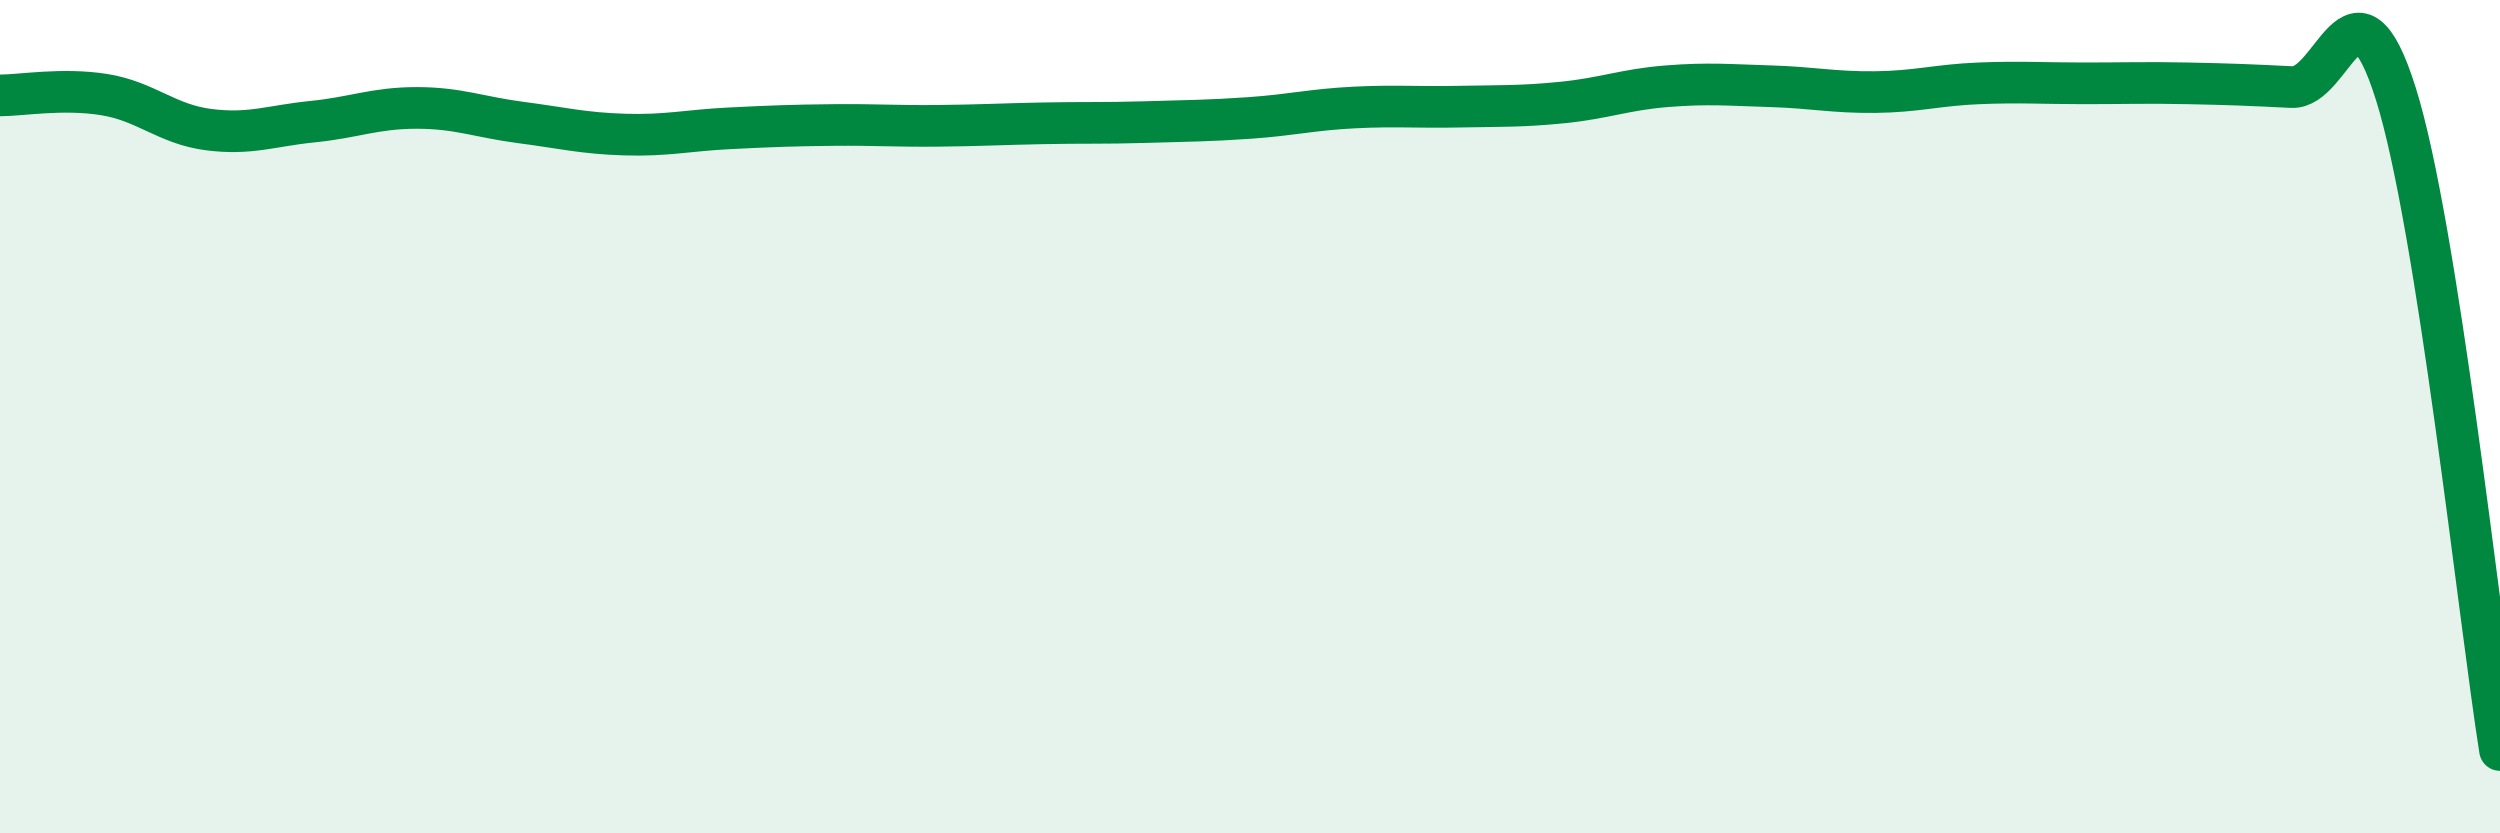
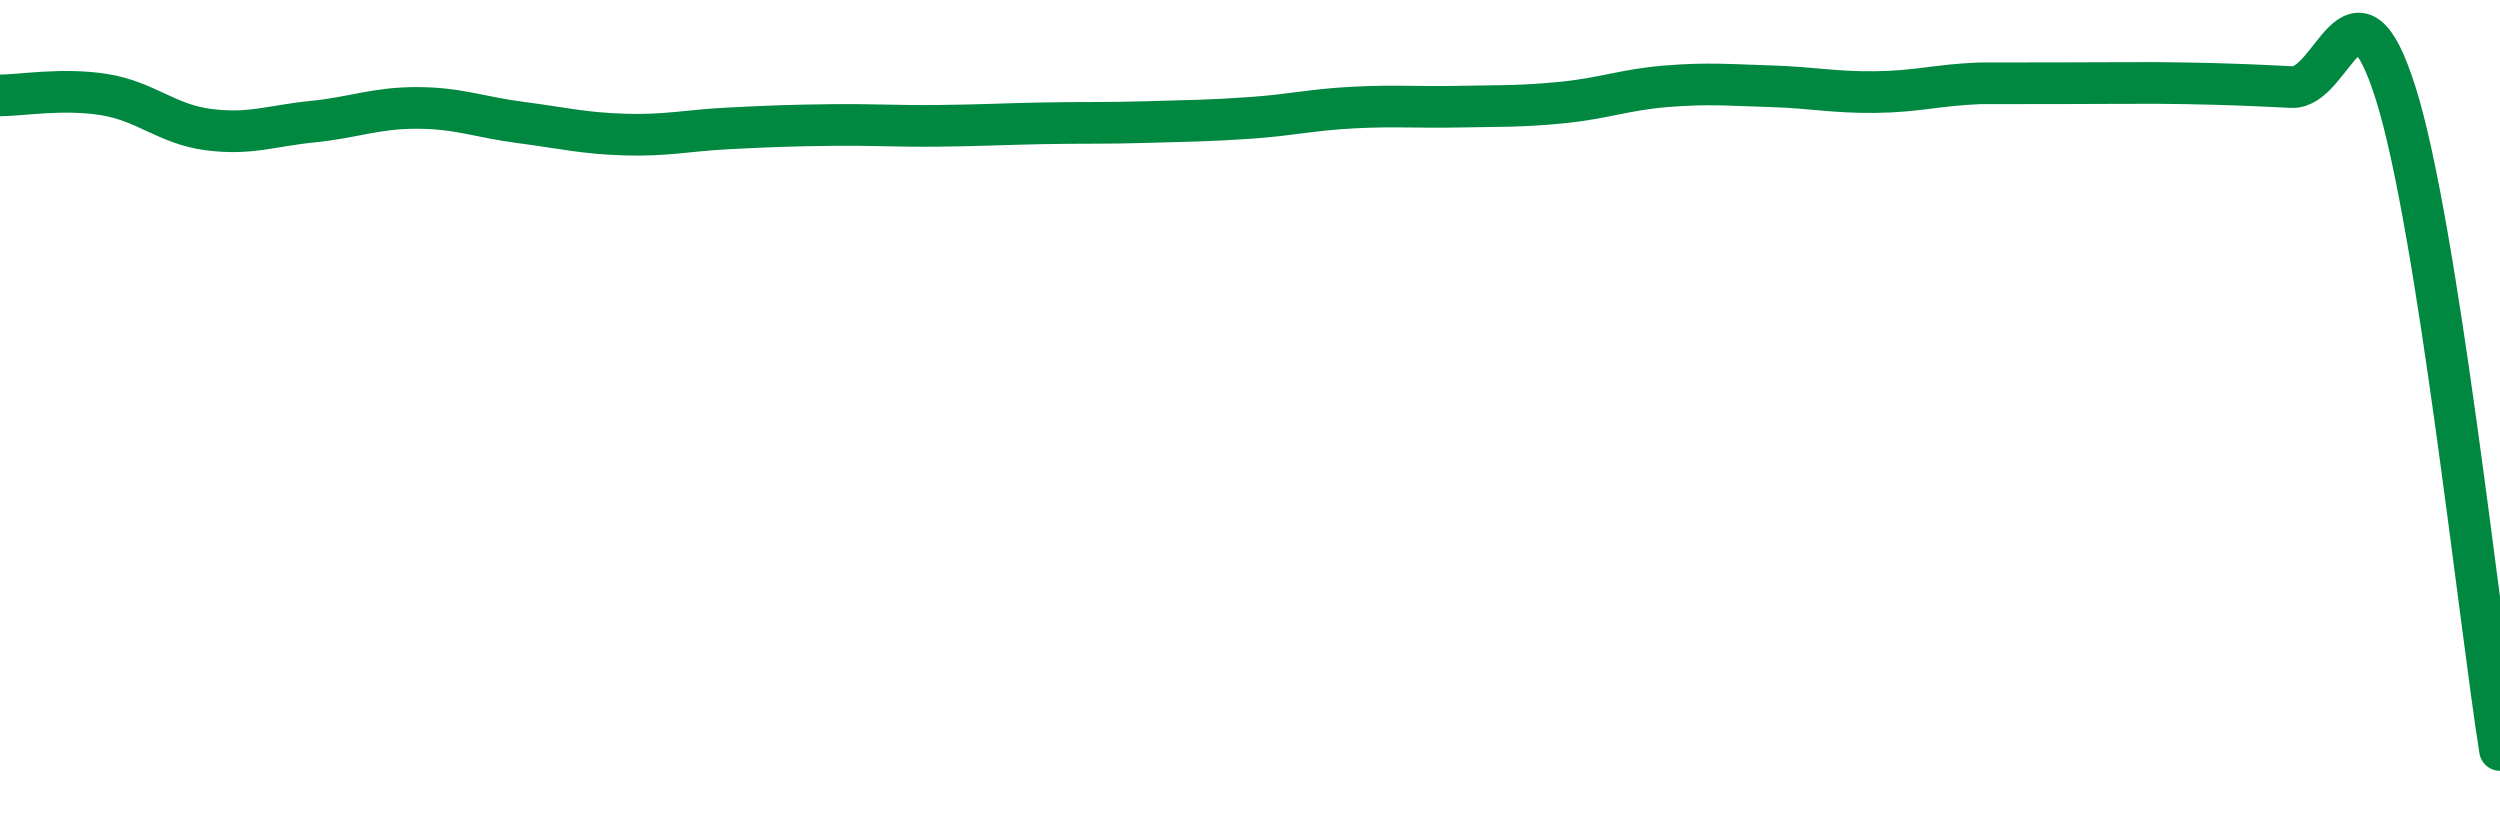
<svg xmlns="http://www.w3.org/2000/svg" width="60" height="20" viewBox="0 0 60 20">
-   <path d="M 0,2.29 C 0.5,2.29 1.5,2.11 2.5,2.27 C 3.5,2.43 4,2.98 5,3.11 C 6,3.24 6.5,3.02 7.5,2.92 C 8.5,2.82 9,2.59 10,2.59 C 11,2.59 11.5,2.81 12.5,2.94 C 13.5,3.07 14,3.2 15,3.23 C 16,3.26 16.5,3.13 17.5,3.08 C 18.5,3.03 19,3.01 20,3 C 21,2.99 21.5,3.03 22.5,3.02 C 23.5,3.01 24,2.98 25,2.96 C 26,2.94 26.5,2.96 27.5,2.93 C 28.5,2.9 29,2.9 30,2.83 C 31,2.76 31.5,2.63 32.5,2.58 C 33.5,2.53 34,2.58 35,2.56 C 36,2.54 36.5,2.56 37.5,2.46 C 38.5,2.36 39,2.15 40,2.07 C 41,1.99 41.5,2.04 42.5,2.07 C 43.5,2.1 44,2.22 45,2.21 C 46,2.2 46.5,2.04 47.5,2 C 48.5,1.96 49,2 50,2 C 51,2 51.5,1.98 52.5,2 C 53.5,2.02 54,2.04 55,2.09 C 56,2.14 56.5,-0.93 57.5,2.25 C 58.5,5.43 59.5,14.85 60,18L60 20L0 20Z" fill="#008740" opacity="0.1" stroke-linecap="round" stroke-linejoin="round" />
-   <path d="M 0,2.29 C 0.5,2.29 1.5,2.11 2.5,2.27 C 3.5,2.43 4,2.98 5,3.11 C 6,3.24 6.5,3.02 7.5,2.92 C 8.5,2.82 9,2.59 10,2.59 C 11,2.59 11.5,2.81 12.5,2.94 C 13.5,3.07 14,3.2 15,3.23 C 16,3.26 16.5,3.13 17.5,3.08 C 18.5,3.03 19,3.01 20,3 C 21,2.99 21.5,3.03 22.5,3.02 C 23.5,3.01 24,2.98 25,2.96 C 26,2.94 26.5,2.96 27.5,2.93 C 28.5,2.9 29,2.9 30,2.83 C 31,2.76 31.5,2.63 32.5,2.58 C 33.5,2.53 34,2.58 35,2.56 C 36,2.54 36.5,2.56 37.5,2.46 C 38.5,2.36 39,2.15 40,2.07 C 41,1.99 41.5,2.04 42.5,2.07 C 43.5,2.1 44,2.22 45,2.21 C 46,2.2 46.5,2.04 47.5,2 C 48.5,1.96 49,2 50,2 C 51,2 51.5,1.98 52.5,2 C 53.5,2.02 54,2.04 55,2.09 C 56,2.14 56.5,-0.93 57.5,2.25 C 58.5,5.43 59.5,14.85 60,18" stroke="#008740" stroke-width="1" fill="none" stroke-linecap="round" stroke-linejoin="round" />
+   <path d="M 0,2.29 C 0.5,2.29 1.5,2.11 2.5,2.27 C 3.5,2.43 4,2.98 5,3.11 C 6,3.24 6.5,3.02 7.5,2.92 C 8.5,2.82 9,2.59 10,2.59 C 11,2.59 11.5,2.81 12.5,2.94 C 13.5,3.07 14,3.2 15,3.23 C 16,3.26 16.5,3.13 17.5,3.08 C 18.5,3.03 19,3.01 20,3 C 21,2.99 21.5,3.03 22.5,3.02 C 23.5,3.01 24,2.98 25,2.96 C 26,2.94 26.5,2.96 27.5,2.93 C 28.5,2.9 29,2.9 30,2.83 C 31,2.76 31.5,2.63 32.5,2.58 C 33.5,2.53 34,2.58 35,2.56 C 36,2.54 36.5,2.56 37.5,2.46 C 38.5,2.36 39,2.15 40,2.07 C 41,1.99 41.5,2.04 42.5,2.07 C 43.5,2.1 44,2.22 45,2.21 C 46,2.2 46.5,2.04 47.5,2 C 51,2 51.5,1.98 52.5,2 C 53.5,2.02 54,2.04 55,2.09 C 56,2.14 56.5,-0.93 57.5,2.25 C 58.5,5.43 59.5,14.85 60,18" stroke="#008740" stroke-width="1" fill="none" stroke-linecap="round" stroke-linejoin="round" />
</svg>